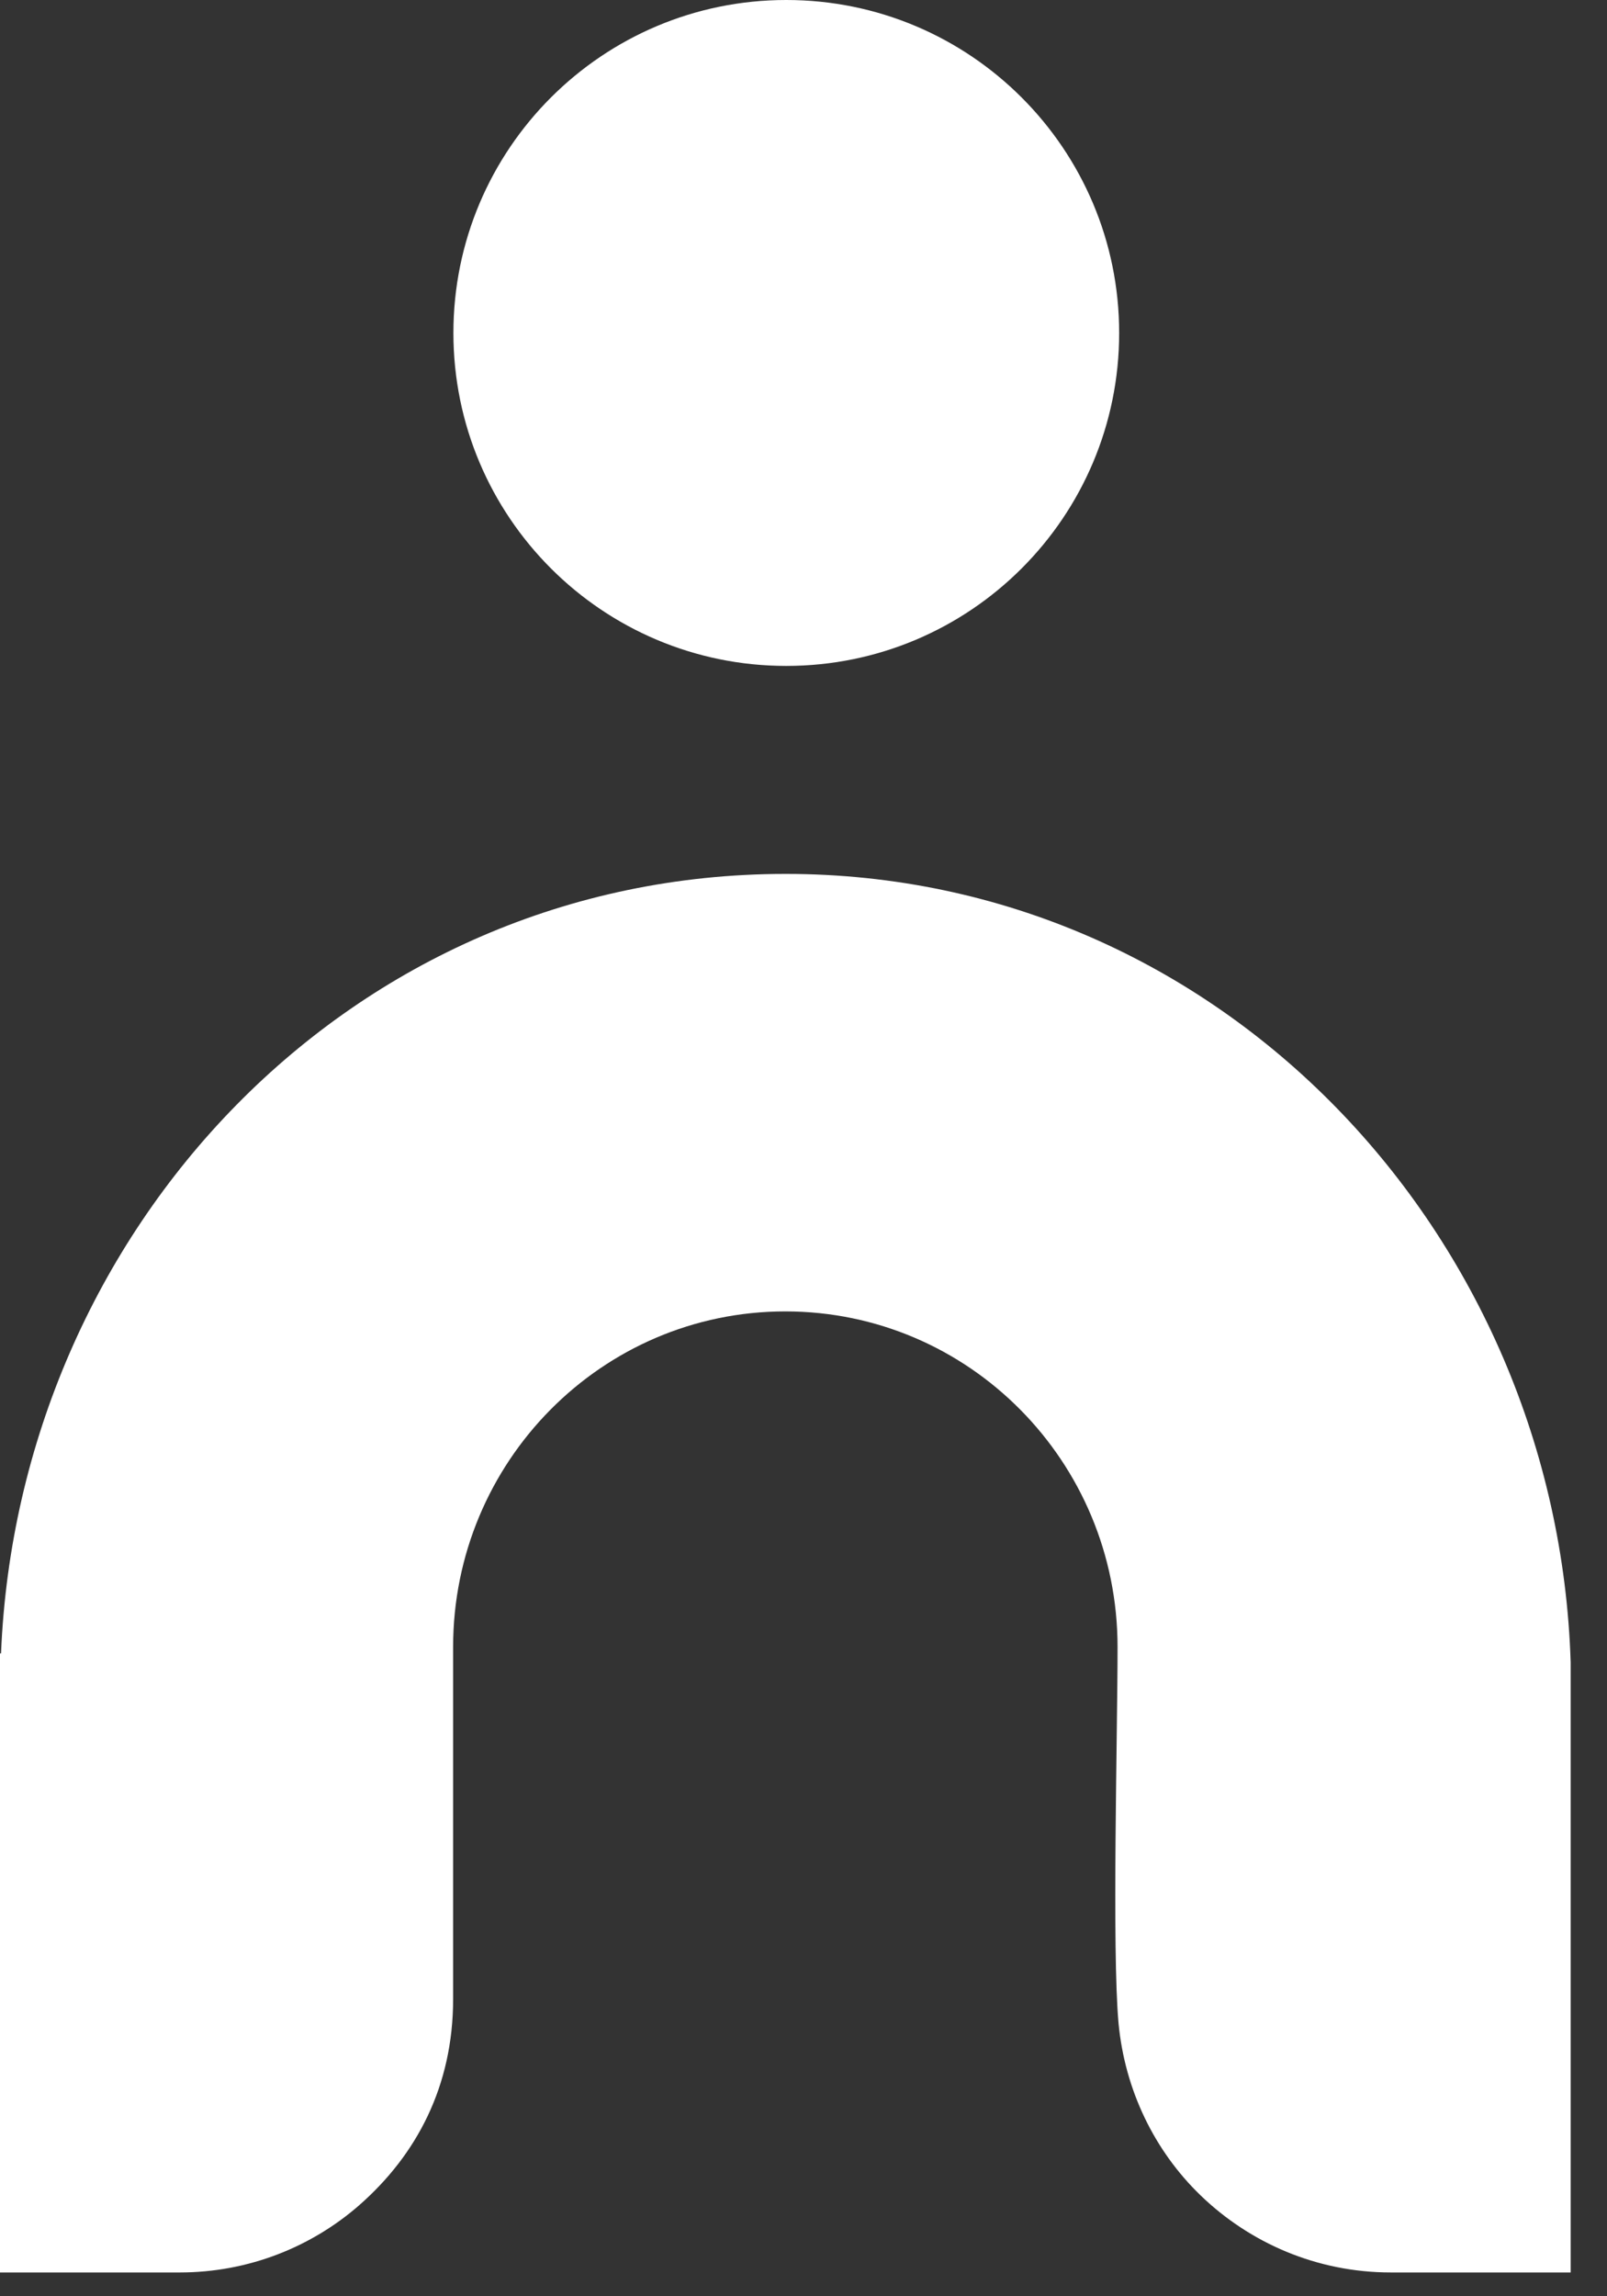
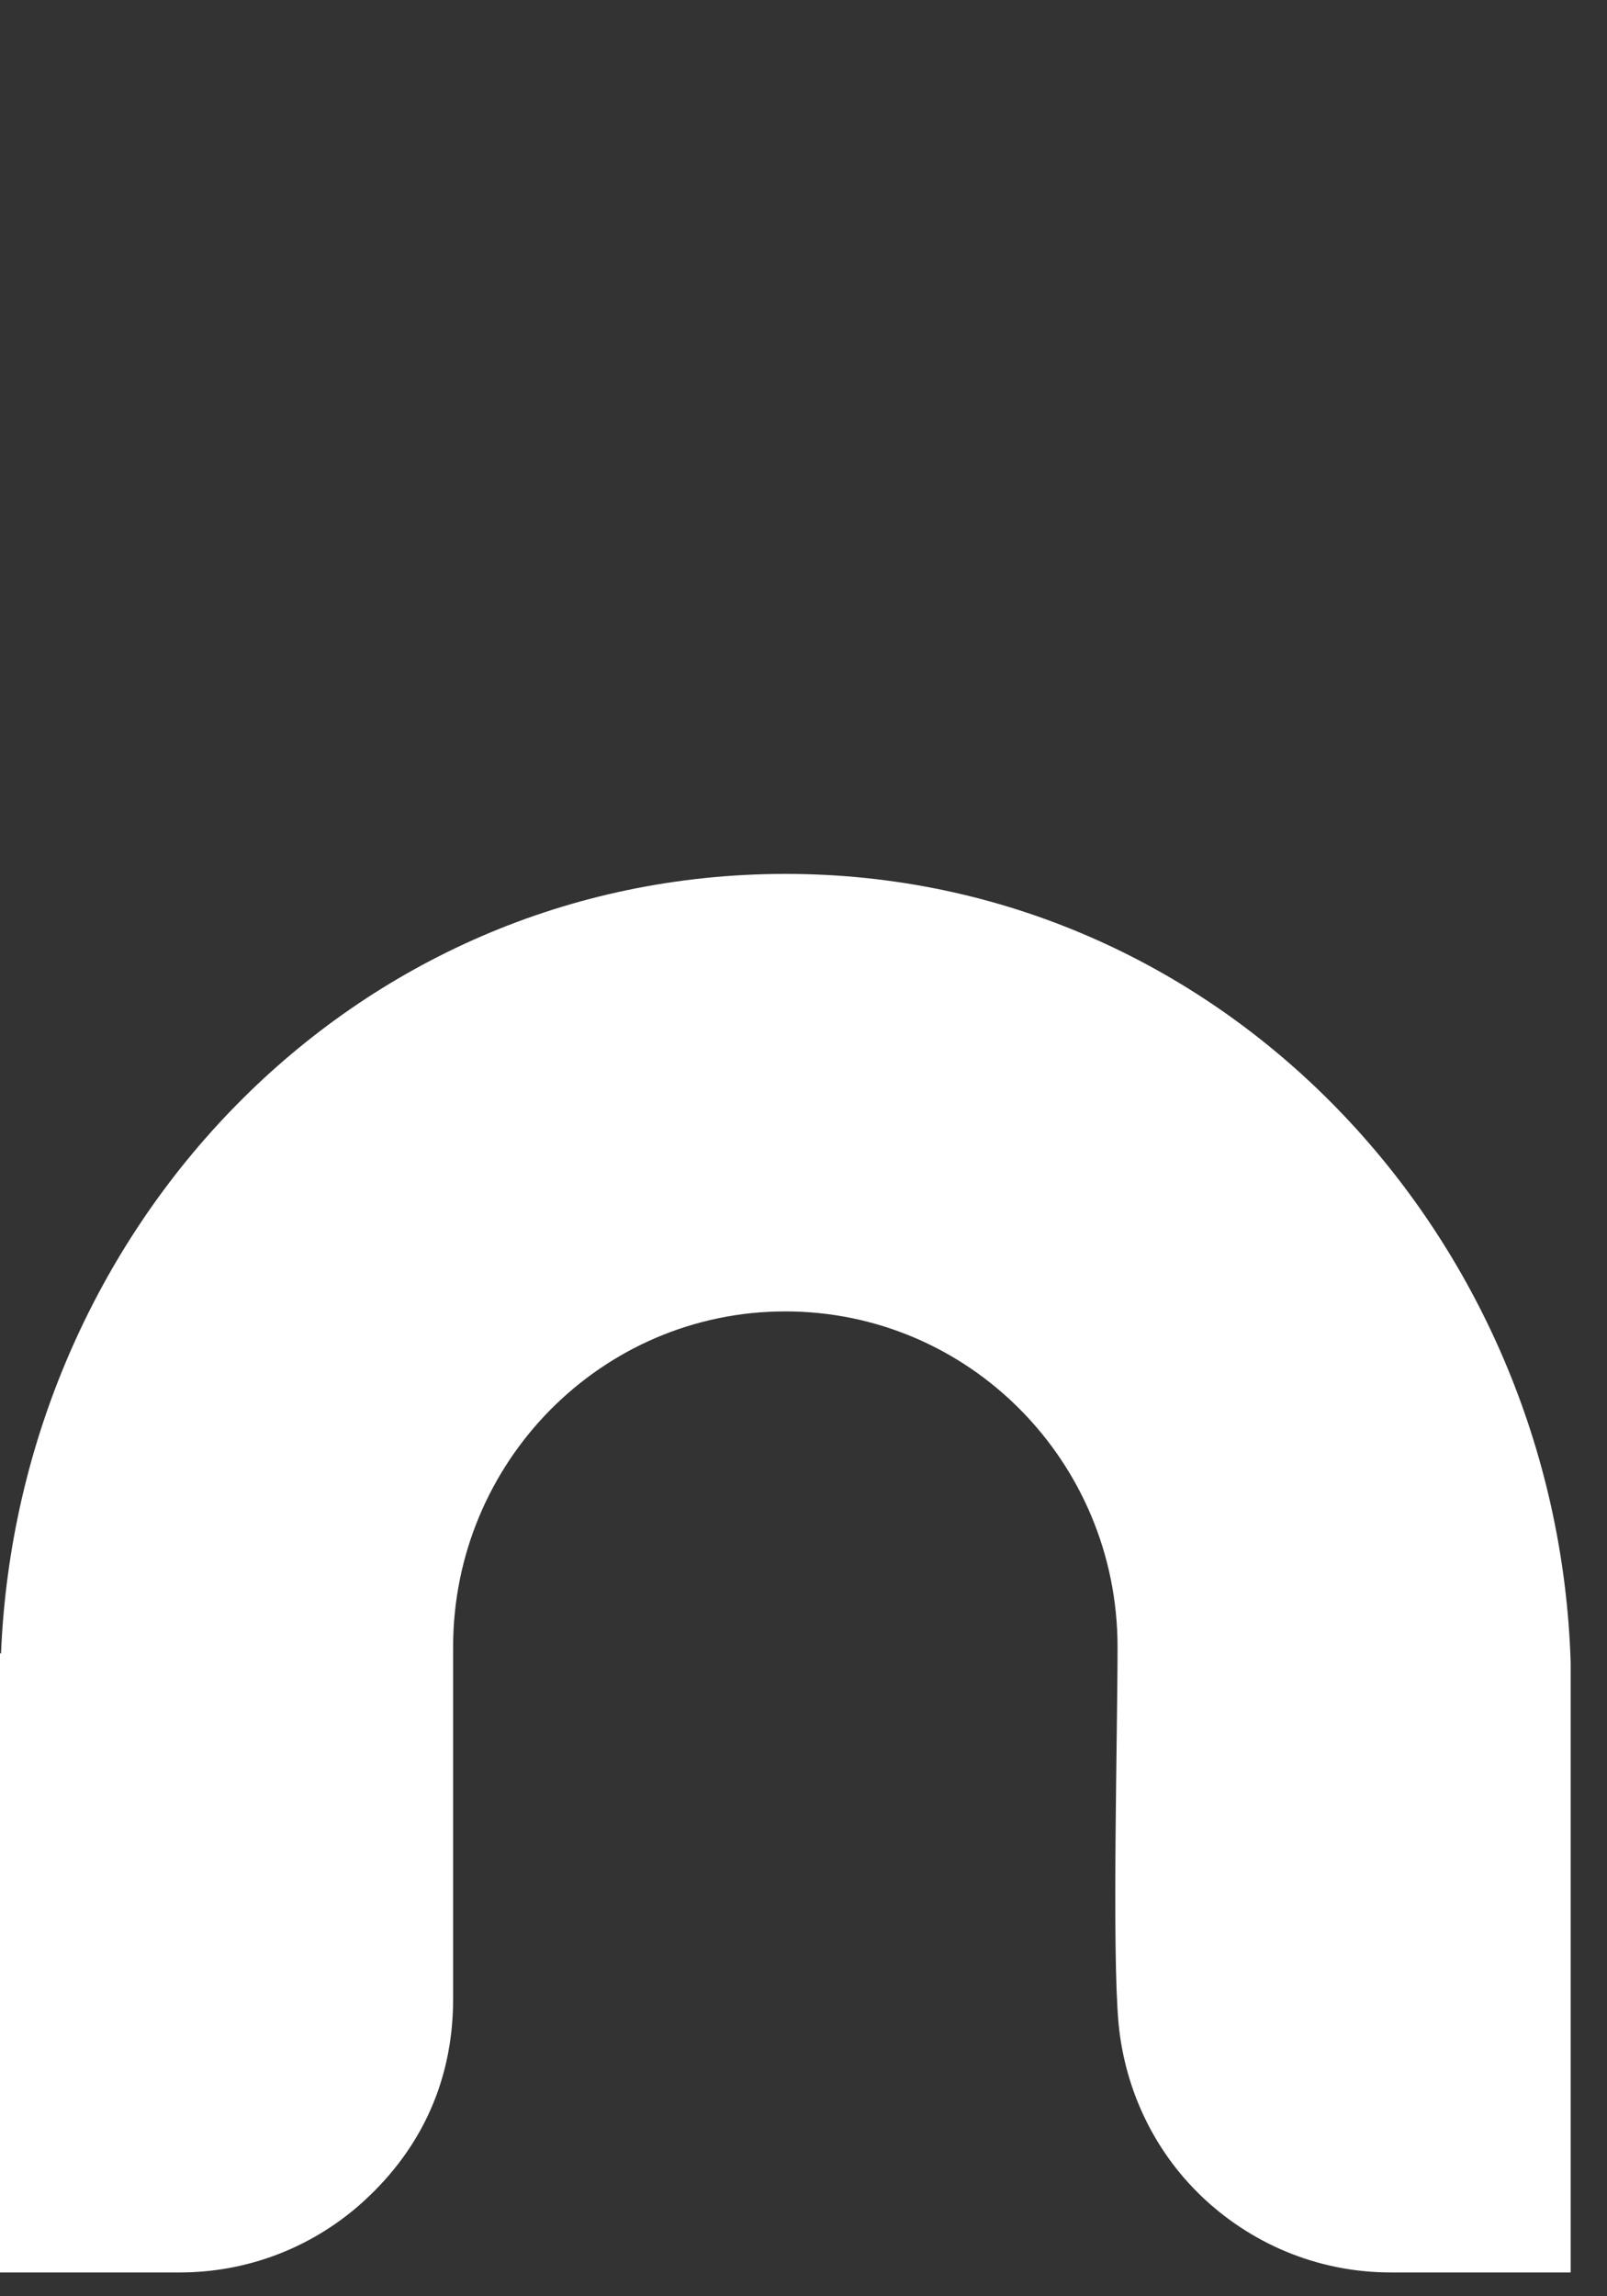
<svg xmlns="http://www.w3.org/2000/svg" width="28" height="40" viewBox="0 0 28 40">
  <rect x="0" y="0" width="28" height="40" fill="#333333" stroke="none" />
-   <path d="M13.7 11.6C16.904 11.6 19.5 9.003 19.5 5.8C19.5 2.597 16.904 0 13.7 0C10.497 0 7.9 2.597 7.9 5.8C7.9 9.003 10.497 11.6 13.7 11.6Z" fill="#FFFFFF" />
  <path d="M27.367 28.959C27.134 21.507 21.275 15.223 13.689 15.223C6.104 15.223 0.321 21.42 0.018 28.801H0V39.585H3.133C4.33 39.585 5.427 39.141 6.261 38.412C7.259 37.536 7.895 36.34 7.895 34.823C7.895 33.306 7.895 30.33 7.895 28.69C7.895 25.464 10.486 22.844 13.683 22.844C16.881 22.844 19.472 25.458 19.472 28.69C19.472 30.213 19.373 33.96 19.489 35.243C19.6 36.416 20.12 37.472 20.919 38.243C21.777 39.071 22.944 39.585 24.233 39.585H27.367V28.959Z" fill="#FFFFFF" />
</svg>